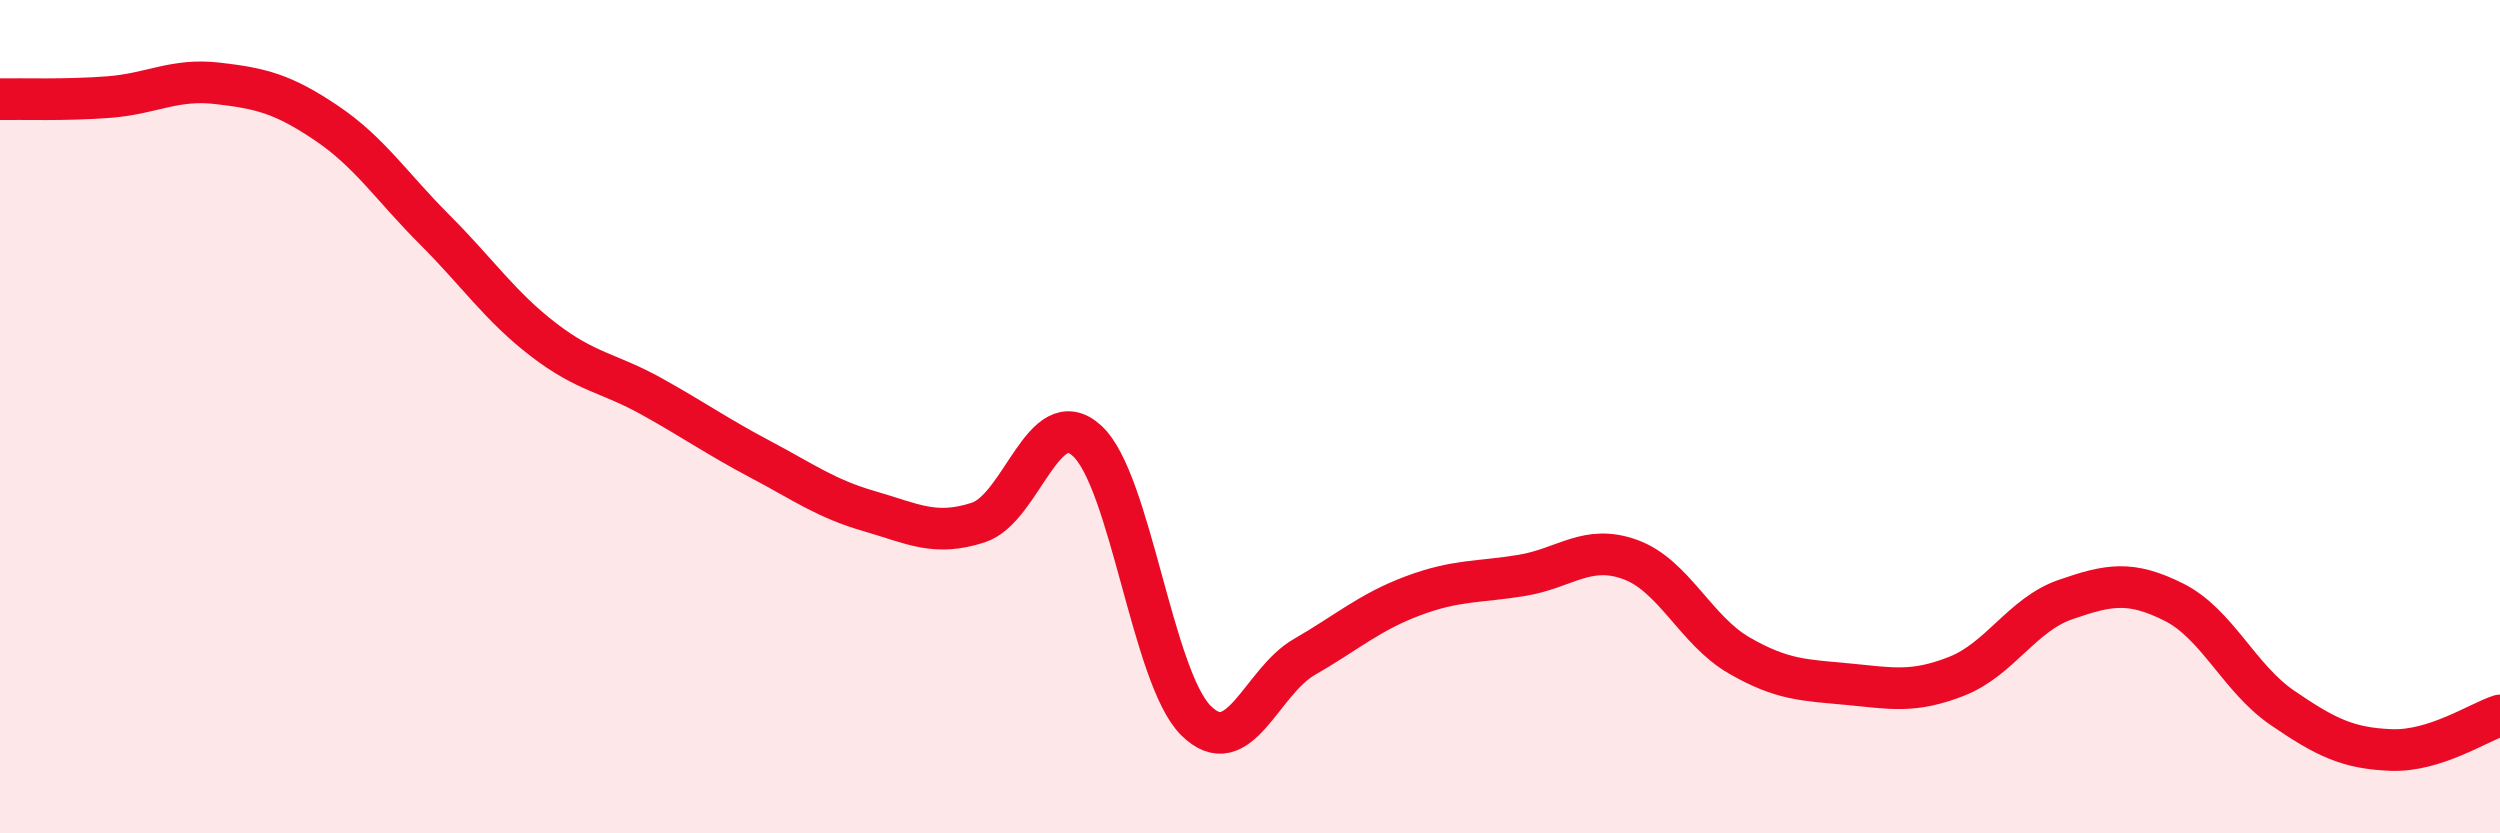
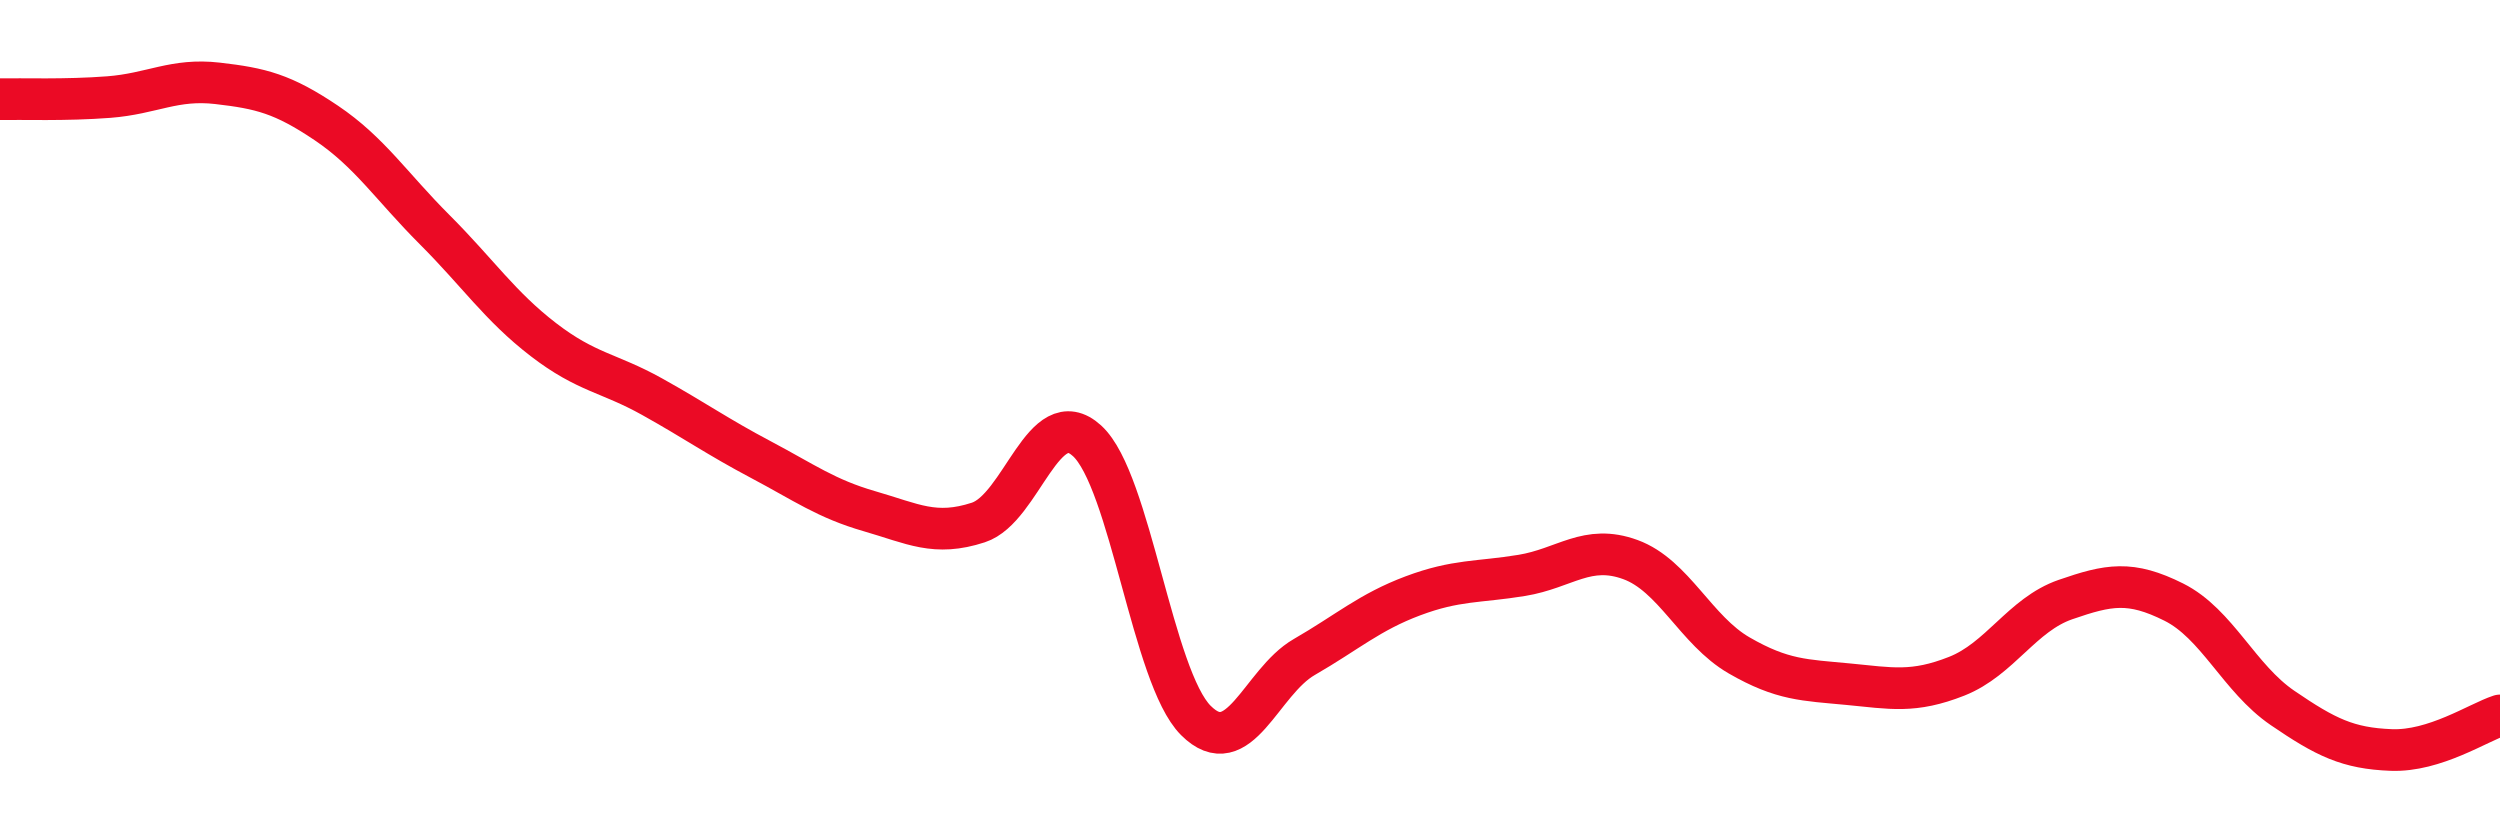
<svg xmlns="http://www.w3.org/2000/svg" width="60" height="20" viewBox="0 0 60 20">
-   <path d="M 0,2.38 C 0.52,2.37 1.57,2.41 2.61,2.33 C 3.65,2.25 4.18,1.88 5.22,2 C 6.26,2.12 6.79,2.25 7.83,2.95 C 8.87,3.65 9.39,4.47 10.43,5.51 C 11.47,6.55 12,7.35 13.04,8.15 C 14.08,8.95 14.61,8.94 15.65,9.52 C 16.69,10.1 17.22,10.48 18.26,11.03 C 19.3,11.58 19.83,11.97 20.87,12.27 C 21.91,12.57 22.44,12.88 23.48,12.54 C 24.52,12.2 25.05,9.63 26.09,10.58 C 27.13,11.53 27.66,16.25 28.7,17.29 C 29.74,18.33 30.26,16.37 31.3,15.77 C 32.34,15.17 32.87,14.69 33.91,14.3 C 34.95,13.91 35.48,13.98 36.52,13.81 C 37.56,13.64 38.09,13.05 39.13,13.43 C 40.17,13.81 40.7,15.13 41.74,15.73 C 42.78,16.33 43.31,16.32 44.35,16.42 C 45.39,16.52 45.92,16.64 46.96,16.23 C 48,15.82 48.53,14.75 49.57,14.39 C 50.61,14.03 51.13,13.93 52.17,14.45 C 53.21,14.97 53.74,16.28 54.78,16.99 C 55.82,17.7 56.35,17.96 57.39,18 C 58.43,18.04 59.48,17.34 60,17.17L60 20L0 20Z" fill="#EB0A25" opacity="0.1" stroke-linecap="round" stroke-linejoin="round" />
  <path d="M 0,2.38 C 0.52,2.37 1.57,2.41 2.61,2.33 C 3.65,2.25 4.18,1.88 5.22,2 C 6.26,2.12 6.79,2.25 7.83,2.95 C 8.87,3.65 9.39,4.47 10.43,5.51 C 11.47,6.55 12,7.35 13.04,8.15 C 14.08,8.95 14.61,8.94 15.65,9.52 C 16.69,10.1 17.22,10.48 18.26,11.03 C 19.3,11.58 19.83,11.97 20.87,12.27 C 21.91,12.57 22.44,12.88 23.48,12.54 C 24.52,12.2 25.05,9.63 26.09,10.58 C 27.13,11.53 27.66,16.25 28.7,17.29 C 29.74,18.33 30.26,16.37 31.3,15.77 C 32.34,15.17 32.87,14.69 33.91,14.3 C 34.95,13.91 35.48,13.98 36.52,13.81 C 37.56,13.64 38.09,13.05 39.13,13.43 C 40.17,13.81 40.7,15.13 41.74,15.73 C 42.78,16.33 43.31,16.32 44.35,16.42 C 45.39,16.52 45.92,16.64 46.96,16.23 C 48,15.82 48.53,14.75 49.57,14.39 C 50.61,14.03 51.13,13.93 52.17,14.45 C 53.21,14.97 53.74,16.28 54.78,16.99 C 55.82,17.7 56.35,17.96 57.39,18 C 58.43,18.04 59.48,17.34 60,17.17" stroke="#EB0A25" stroke-width="1" fill="none" stroke-linecap="round" stroke-linejoin="round" />
</svg>